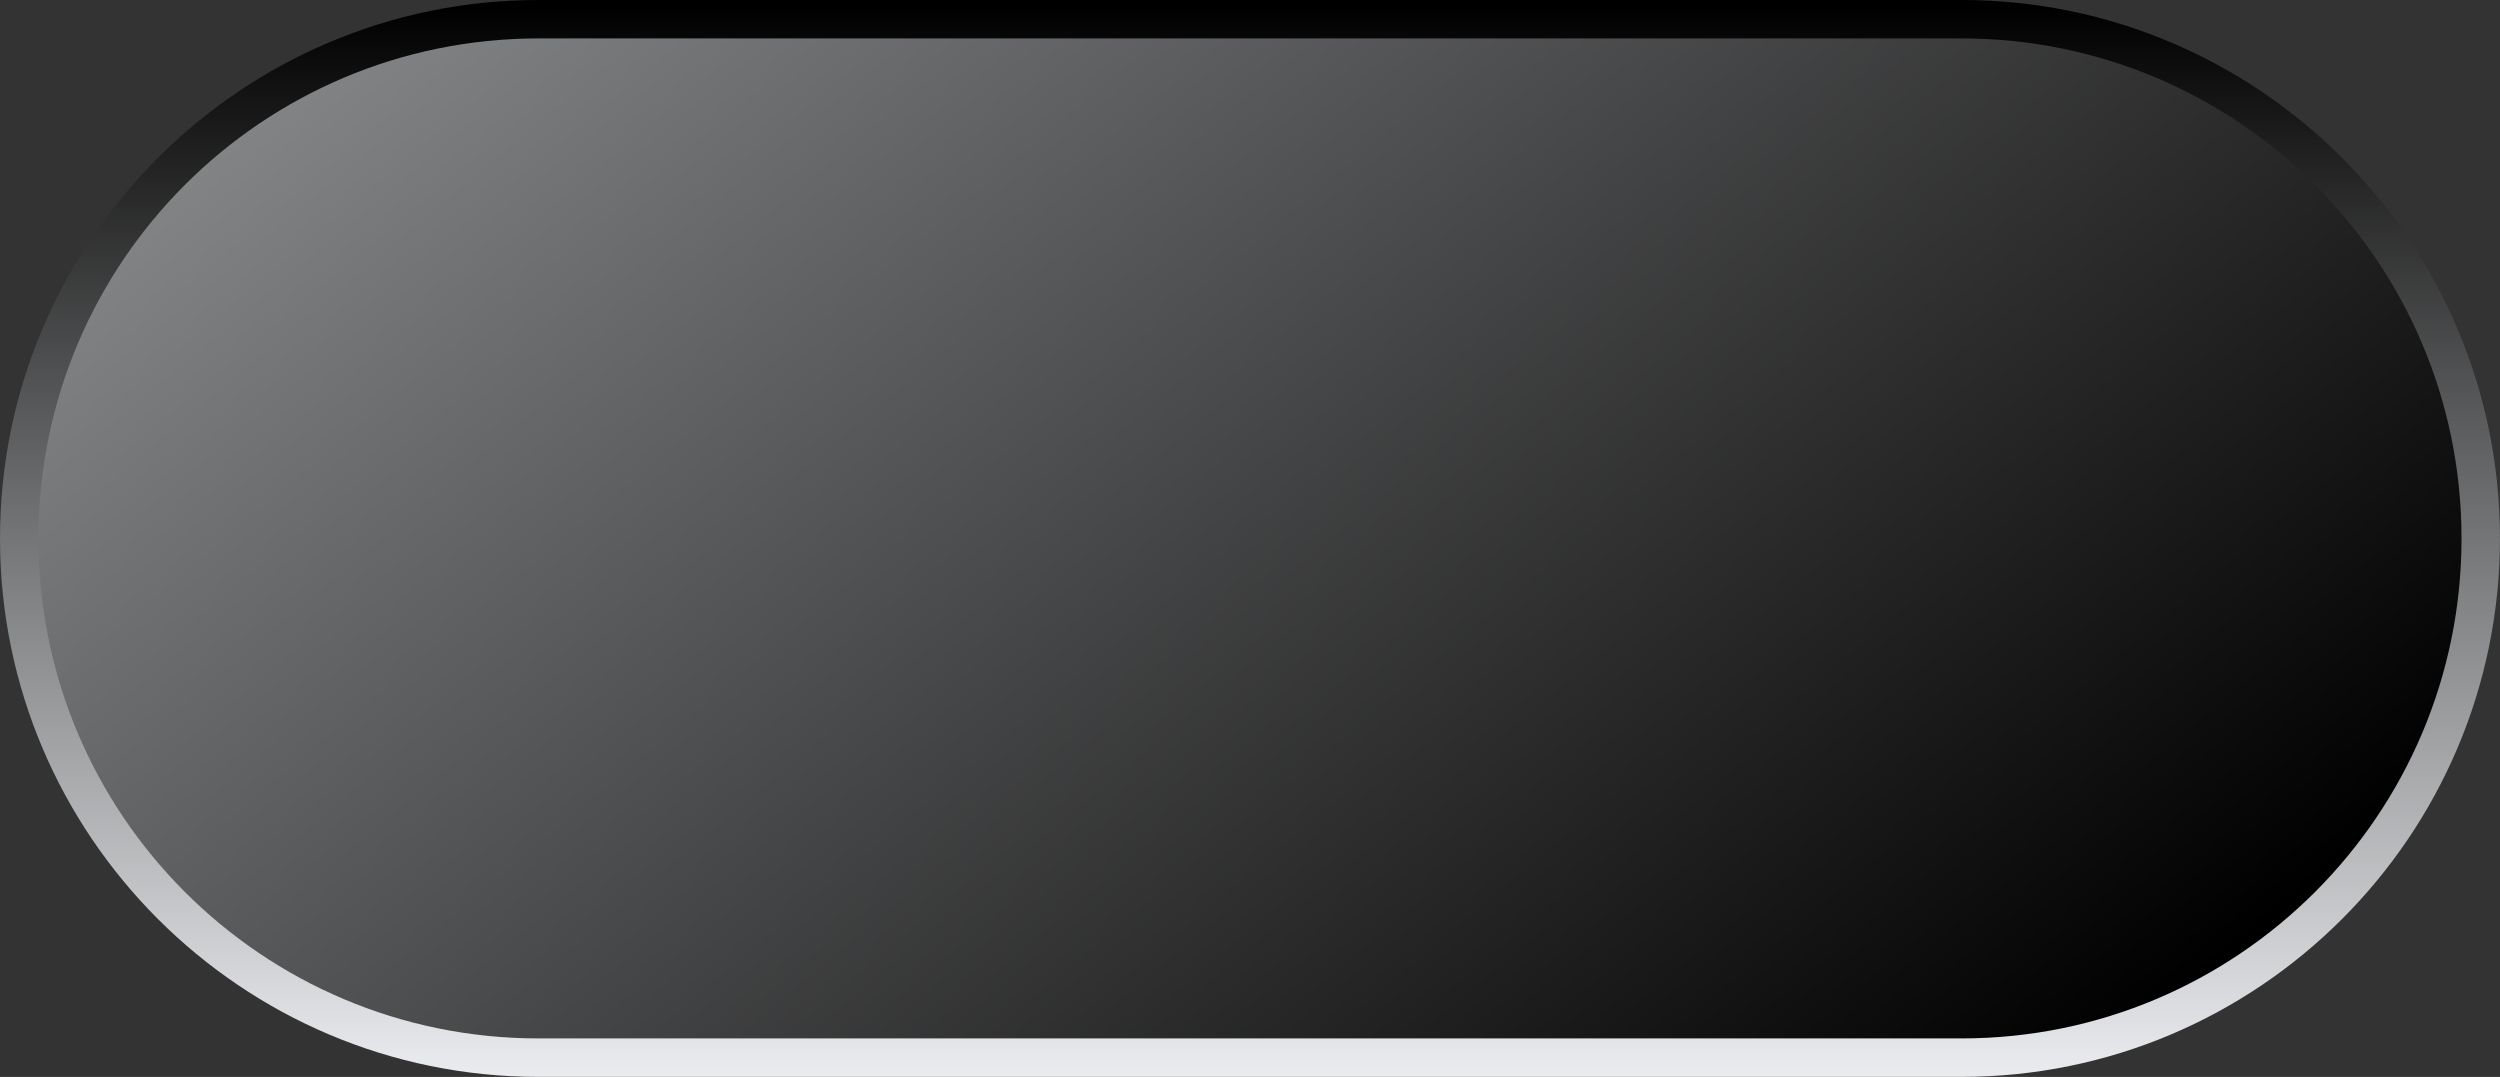
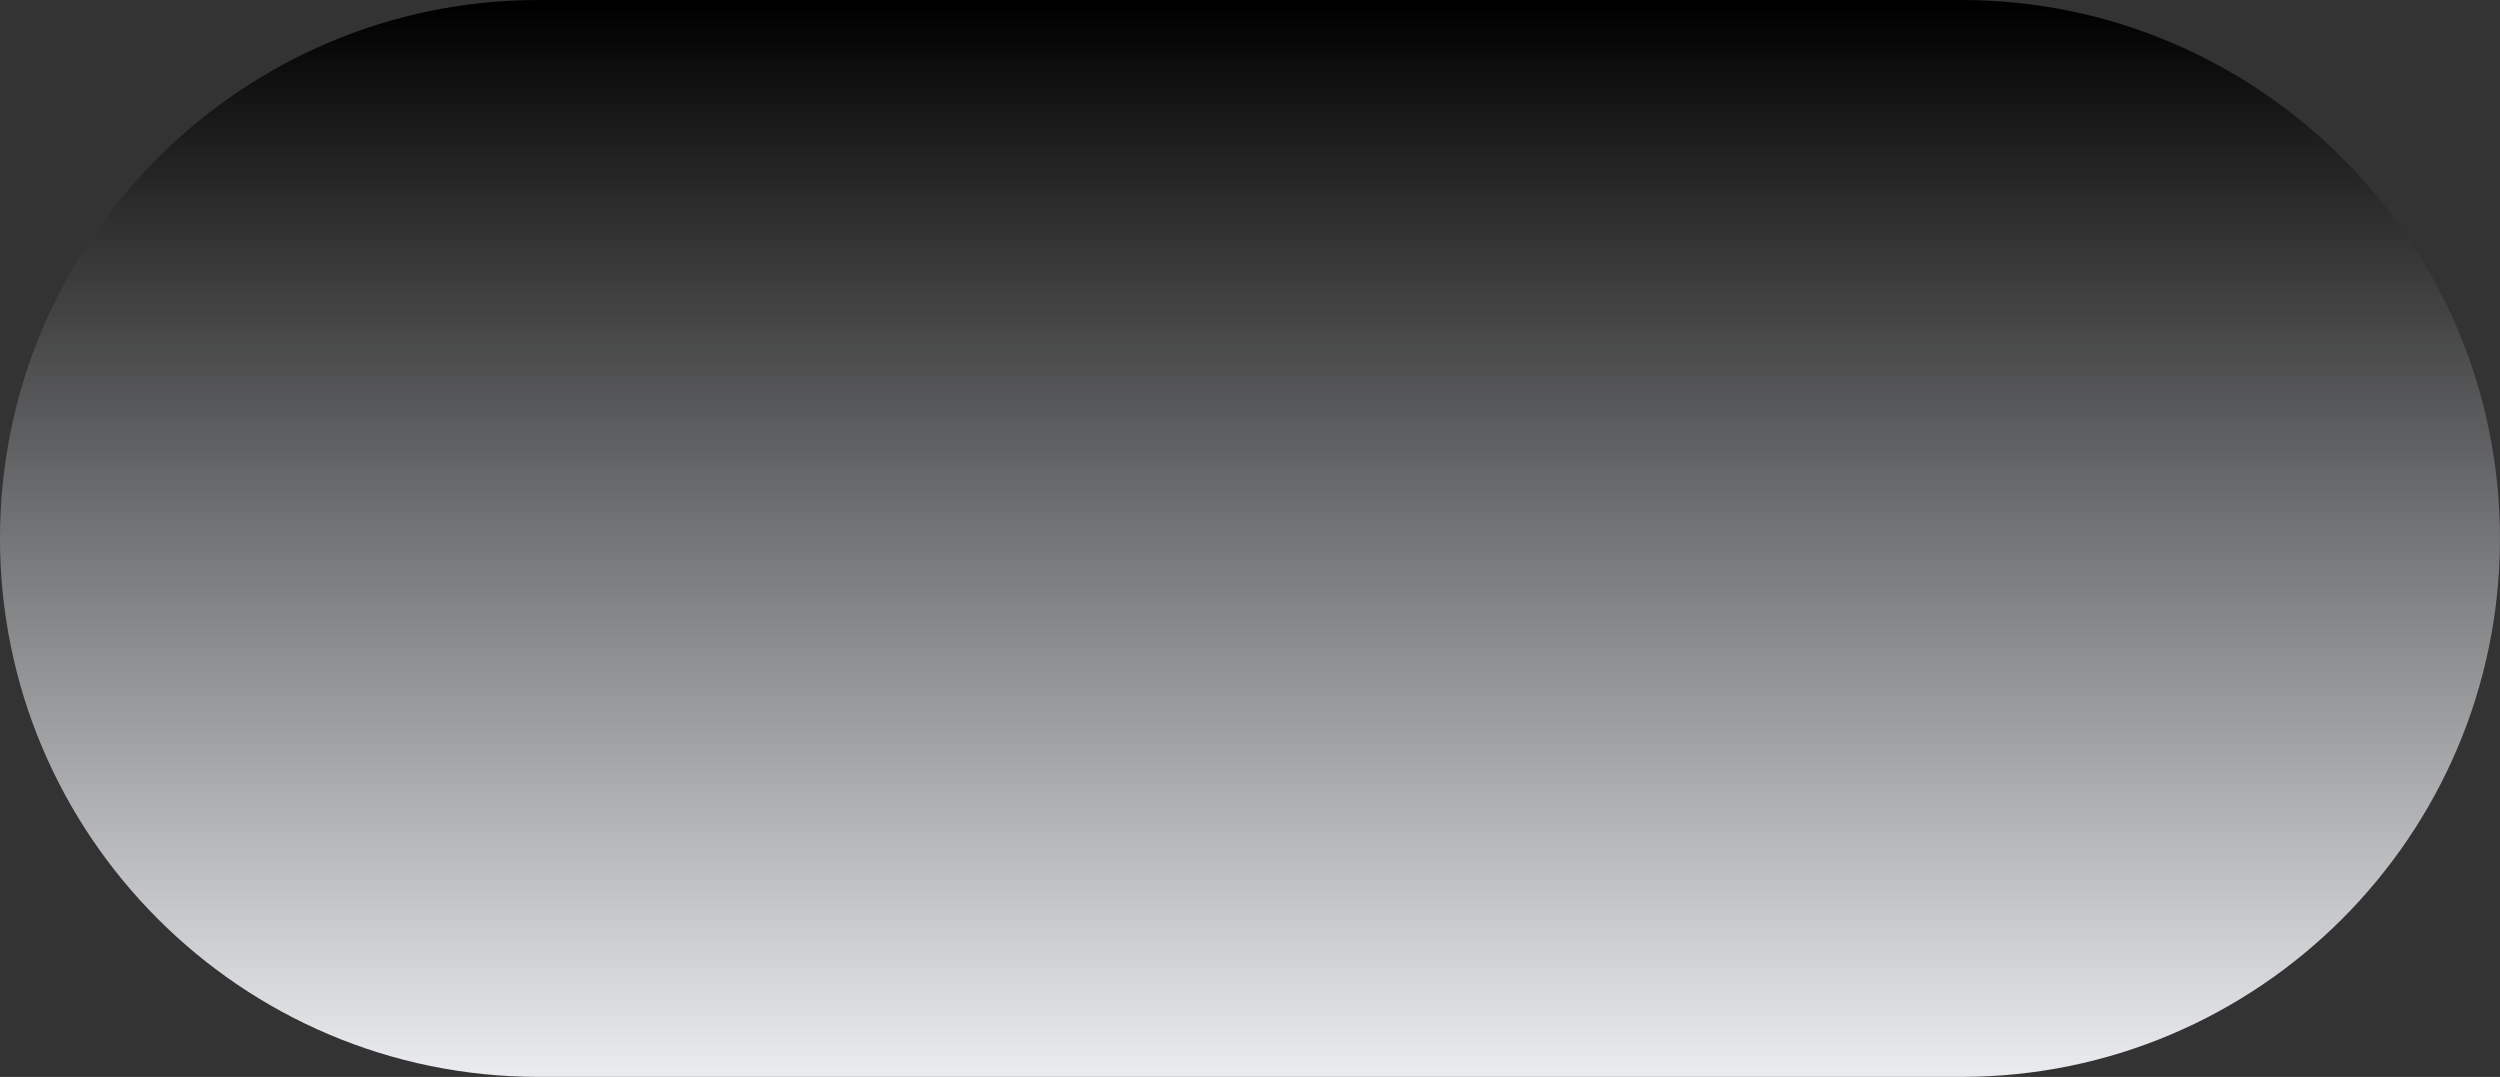
<svg xmlns="http://www.w3.org/2000/svg" version="1.1" x="0px" y="0px" width="130px" height="56px" viewBox="0 0 130 56" enable-background="new 0 0 130 56" xml:space="preserve">
  <rect x="0" y="0" width="130" height="56" fill="#333333" stroke="none" />
  <defs>
</defs>
  <linearGradient id="SVGID_1_" gradientUnits="userSpaceOnUse" x1="-37.501" y1="-66" x2="-37.501" y2="-121.999" gradientTransform="matrix(1 0 0 -1 102.5 -66)">
    <stop offset="0.006" style="stop-color:#000000" />
    <stop offset="1" style="stop-color:#EAECEF" />
  </linearGradient>
  <path fill="url(#SVGID_1_)" d="M101.998,55.998H28c-15.439,0-28-12.562-28-28C0,12.56,12.561,0,28,0h73.998  c15.439,0,28,12.559,28,27.998C129.998,43.438,117.438,55.998,101.998,55.998L101.998,55.998z" />
  <linearGradient id="SVGID_2_" gradientUnits="userSpaceOnUse" x1="-5.5" y1="-132.134" x2="-69.5" y2="-55.861" gradientTransform="matrix(1 0 0 -1 102.5 -66)">
    <stop offset="0.006" style="stop-color:#000000" />
    <stop offset="1" style="stop-color:#828385" />
  </linearGradient>
-   <path fill="url(#SVGID_2_)" d="M127.999,27.998c0,14.359-11.642,26-26,26h-74c-14.359,0-26-11.641-26-26l0,0  c0-14.359,11.641-26,26-26h74C116.357,1.998,127.999,13.639,127.999,27.998L127.999,27.998z" />
</svg>